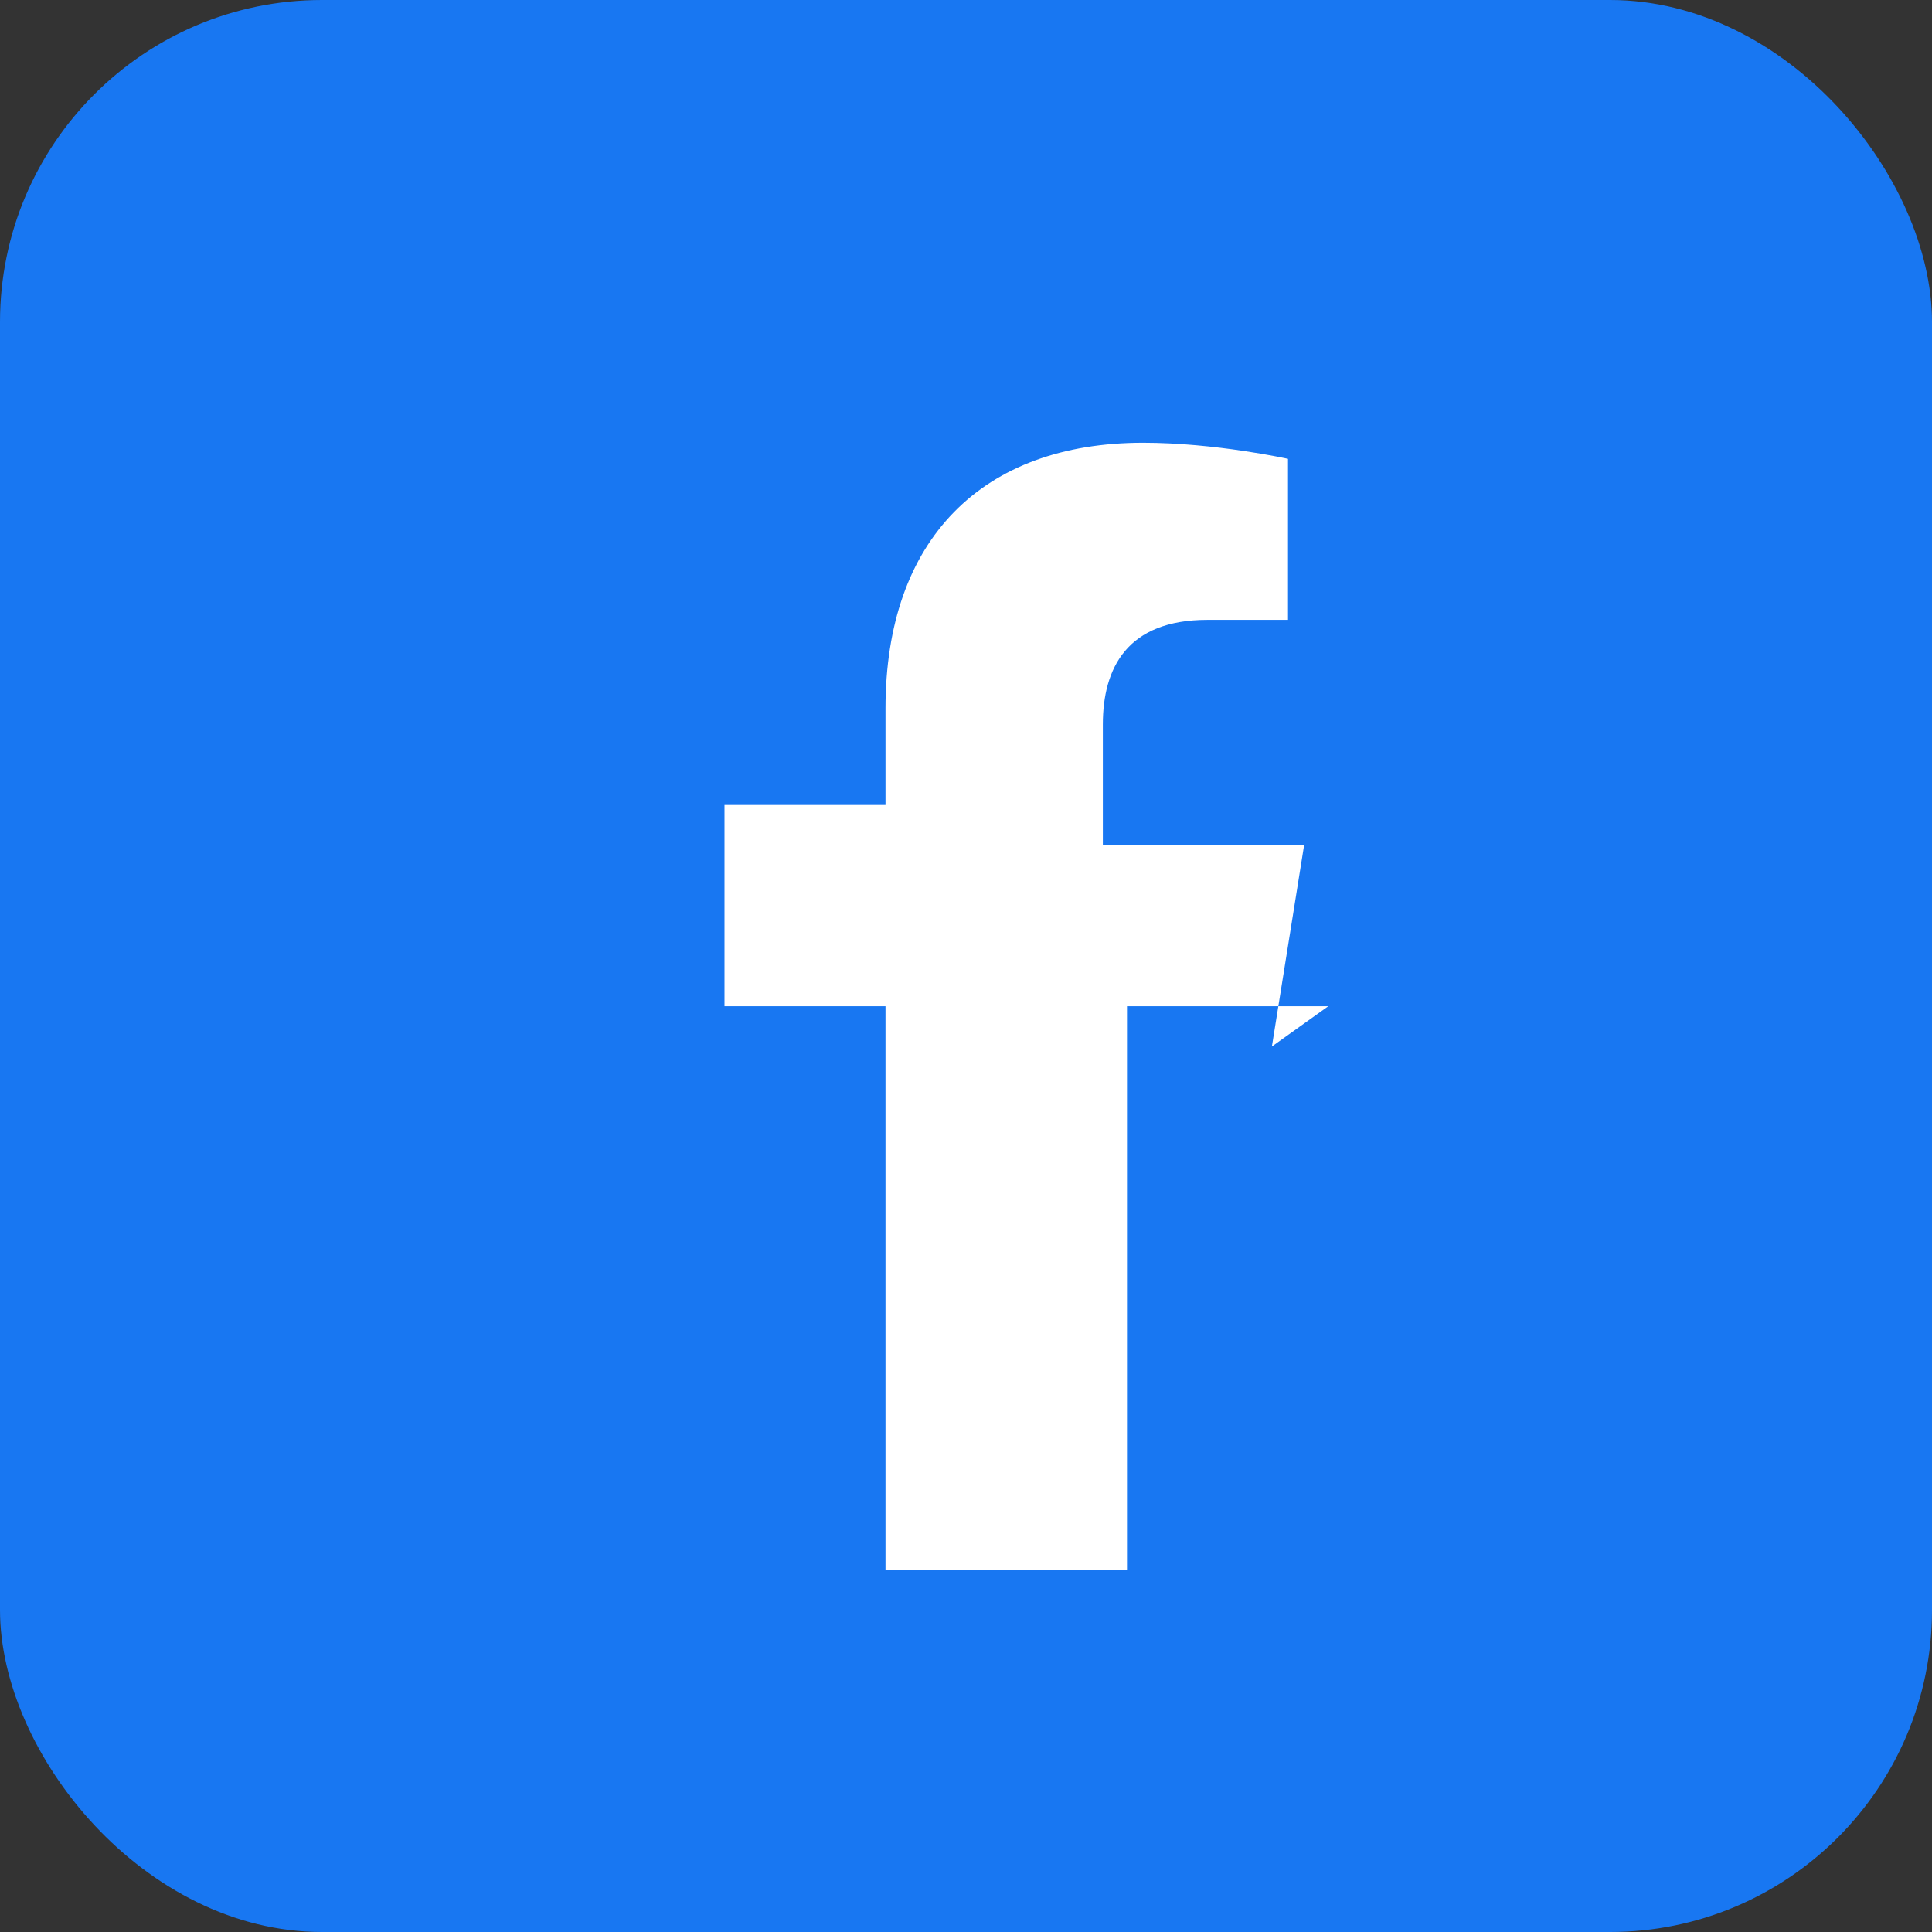
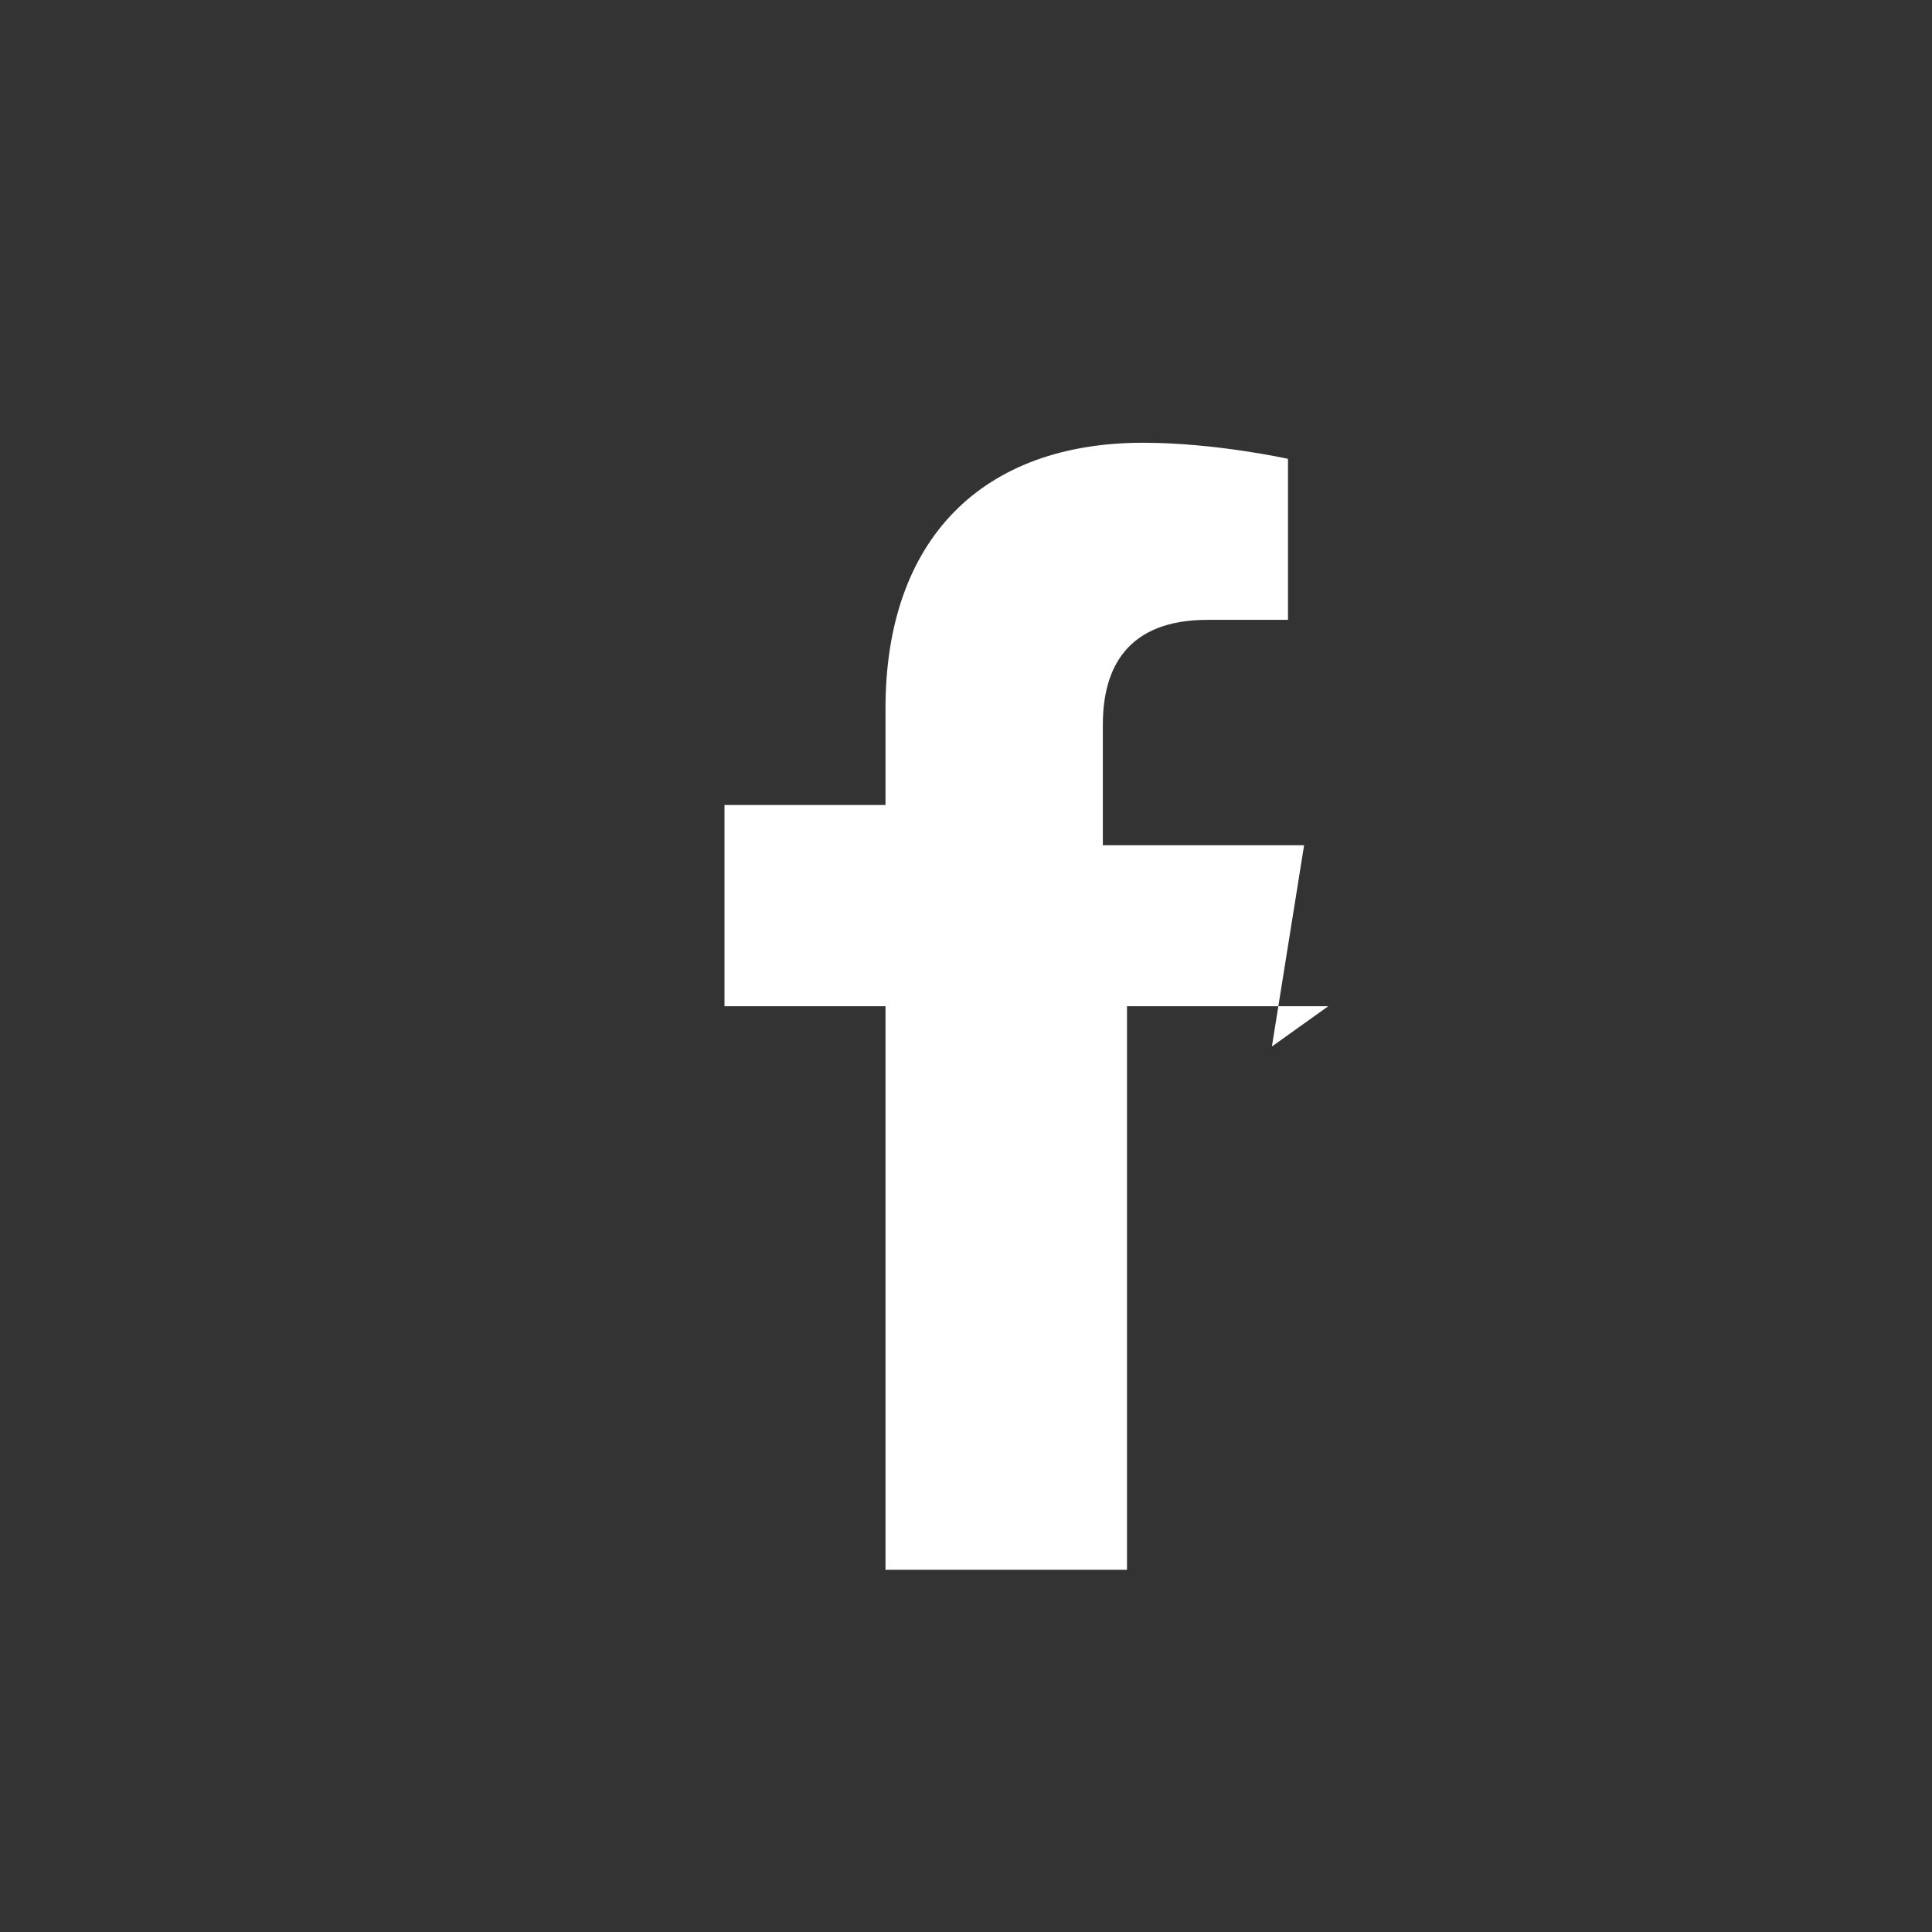
<svg xmlns="http://www.w3.org/2000/svg" width="24" height="24" viewBox="0 0 24 24">
  <rect x="0" y="0" width="24" height="24" fill="#333333" stroke="none" />
-   <rect width="24" height="24" rx="4" fill="#1877F2" />
  <path d="M16.5 12.5H14v7h-3v-7h-2v-2.5h2V8.8c0-2.1 1.2-3.3 3.2-3.3.9 0 1.8.2 1.8.2v2h-1c-1 0-1.3.6-1.3 1.3v1.5h2.5l-.4 2.5z" fill="white" />
</svg>